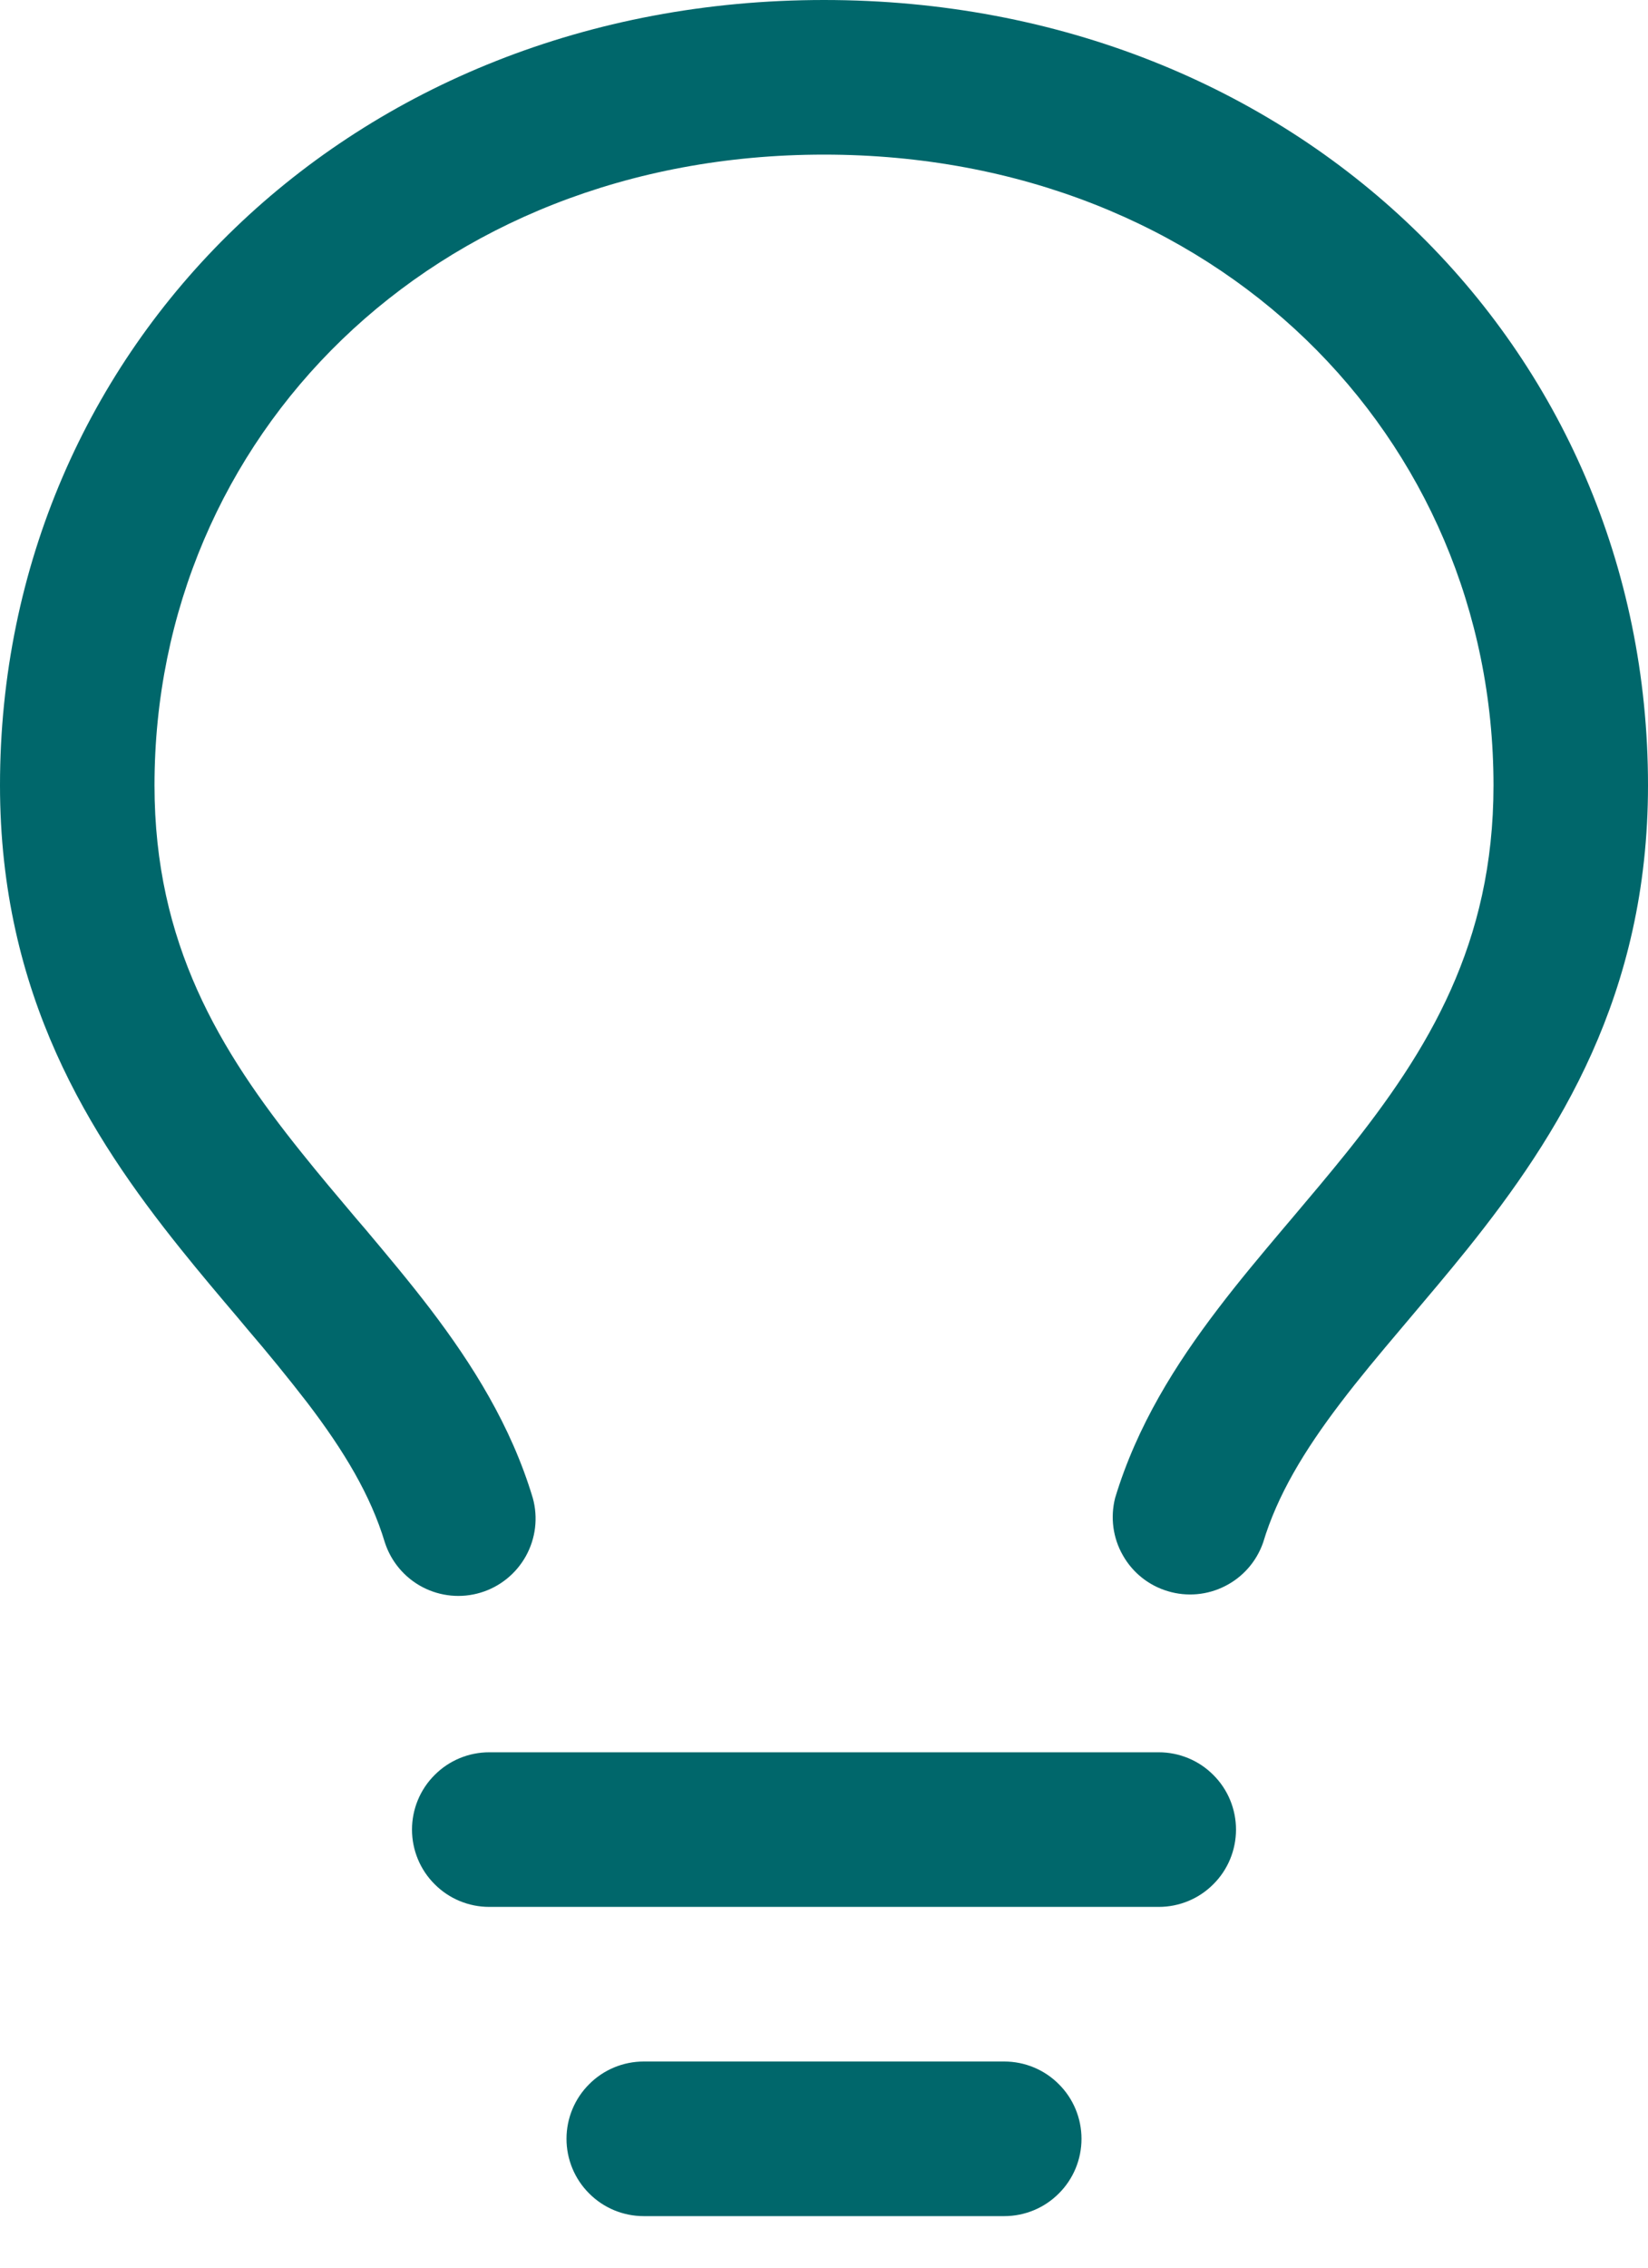
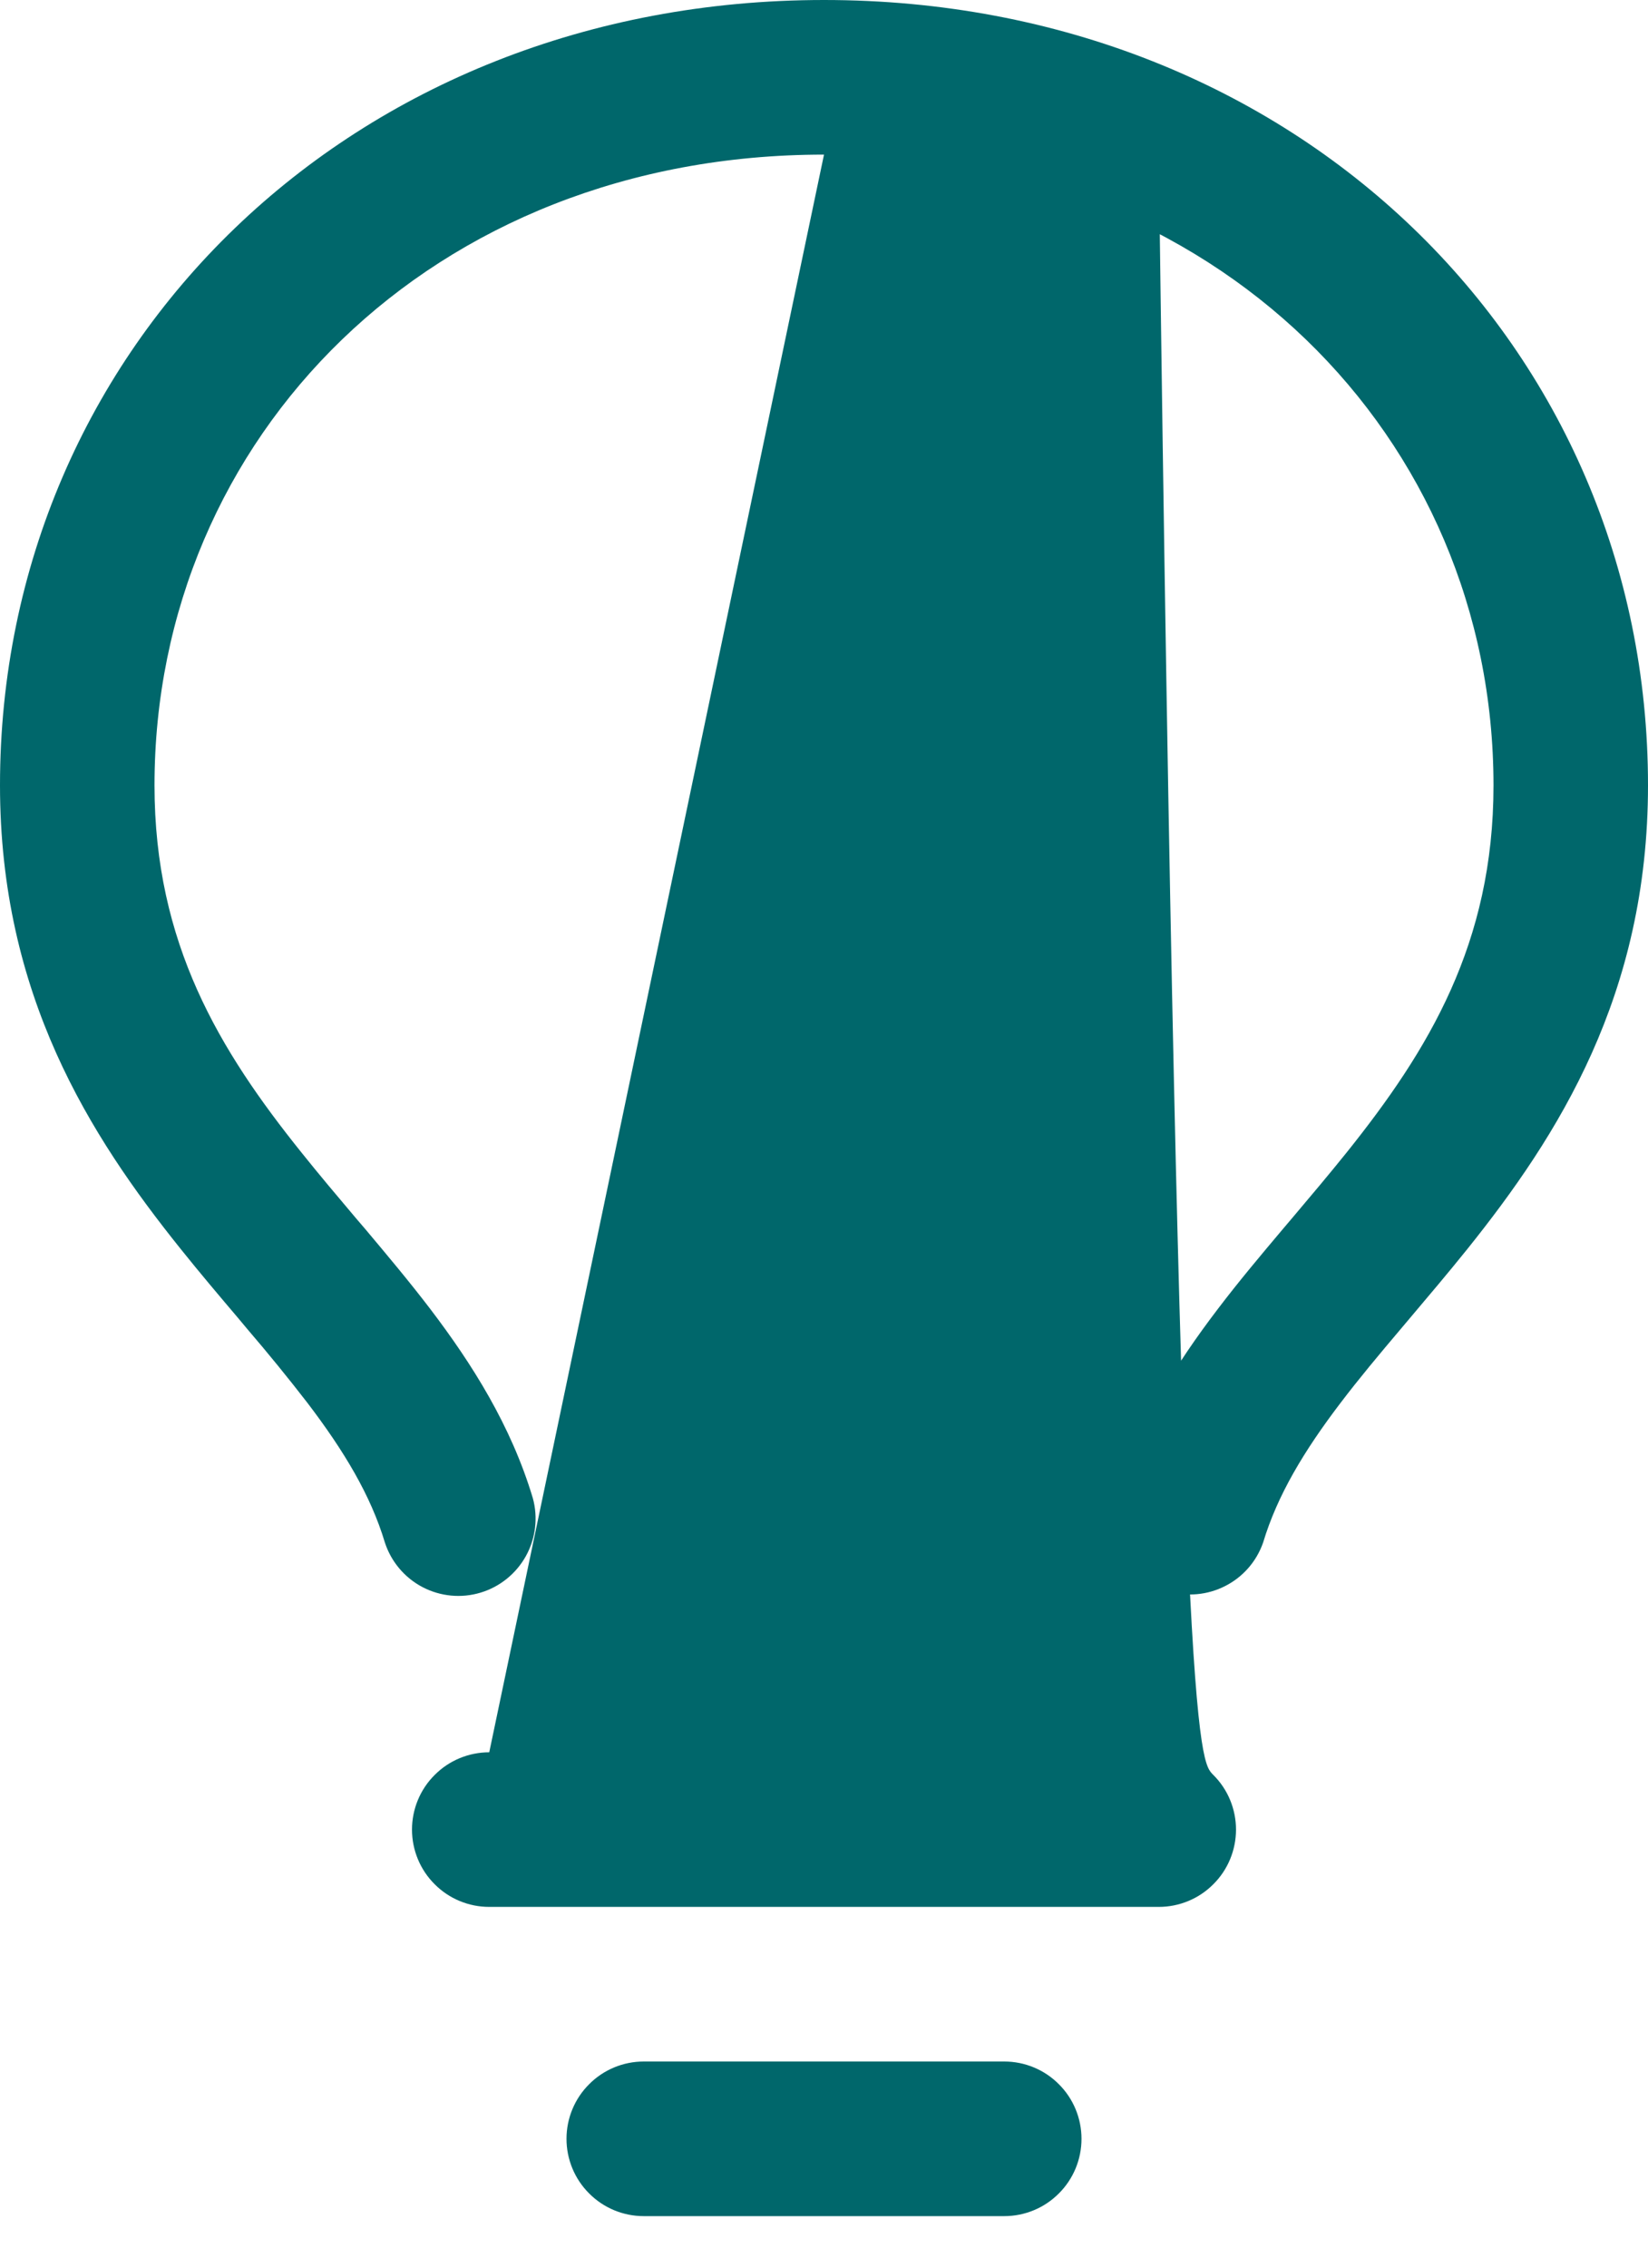
<svg xmlns="http://www.w3.org/2000/svg" width="16" height="22" viewBox="0 0 16 22" fill="none">
-   <path d="M8 1.5C4.19 1.5 1.5 4.243 1.5 7.619C1.5 9.155 2.132 10.191 2.925 11.179C3.097 11.394 3.272 11.601 3.452 11.814L3.548 11.926C3.758 12.176 3.975 12.434 4.178 12.7C4.582 13.231 4.961 13.828 5.173 14.534C5.225 14.723 5.201 14.924 5.106 15.096C5.011 15.267 4.853 15.395 4.666 15.451C4.478 15.508 4.276 15.488 4.103 15.398C3.929 15.307 3.798 15.152 3.737 14.966C3.599 14.506 3.34 14.076 2.984 13.609C2.796 13.366 2.602 13.128 2.402 12.895L2.31 12.785C2.13 12.573 1.94 12.349 1.755 12.118C0.87 11.016 0 9.651 0 7.618C0 3.363 3.415 0 8 0C12.585 0 16 3.362 16 7.619C16 9.651 15.13 11.016 14.245 12.119C14.06 12.349 13.87 12.573 13.69 12.786L13.598 12.895C13.388 13.143 13.193 13.376 13.016 13.609C12.66 14.076 12.401 14.507 12.263 14.966C12.199 15.149 12.067 15.3 11.895 15.387C11.723 15.475 11.523 15.493 11.338 15.437C11.153 15.382 10.996 15.257 10.901 15.088C10.805 14.92 10.779 14.722 10.826 14.534C11.039 13.828 11.418 13.231 11.823 12.7C12.025 12.434 12.242 12.176 12.453 11.926L12.548 11.814C12.728 11.601 12.903 11.394 13.075 11.18C13.868 10.19 14.5 9.155 14.5 7.619C14.5 4.243 11.81 1.5 8 1.5ZM4.75 17H11.25C11.449 17 11.64 17.079 11.78 17.22C11.921 17.36 12 17.551 12 17.75C12 17.949 11.921 18.14 11.78 18.28C11.64 18.421 11.449 18.5 11.25 18.5H4.75C4.551 18.5 4.36 18.421 4.22 18.28C4.079 18.14 4 17.949 4 17.75C4 17.551 4.079 17.36 4.22 17.22C4.36 17.079 4.551 17 4.75 17ZM5.5 20.75C5.5 20.551 5.579 20.36 5.72 20.22C5.86 20.079 6.051 20 6.25 20H9.75C9.949 20 10.14 20.079 10.28 20.22C10.421 20.36 10.5 20.551 10.5 20.75C10.5 20.949 10.421 21.14 10.28 21.28C10.14 21.421 9.949 21.5 9.75 21.5H6.25C6.051 21.5 5.86 21.421 5.72 21.28C5.579 21.14 5.5 20.949 5.5 20.75Z" fill="#00676B" />
+   <path d="M8 1.5C4.19 1.5 1.5 4.243 1.5 7.619C1.5 9.155 2.132 10.191 2.925 11.179C3.097 11.394 3.272 11.601 3.452 11.814L3.548 11.926C3.758 12.176 3.975 12.434 4.178 12.7C4.582 13.231 4.961 13.828 5.173 14.534C5.225 14.723 5.201 14.924 5.106 15.096C5.011 15.267 4.853 15.395 4.666 15.451C4.478 15.508 4.276 15.488 4.103 15.398C3.929 15.307 3.798 15.152 3.737 14.966C3.599 14.506 3.34 14.076 2.984 13.609C2.796 13.366 2.602 13.128 2.402 12.895L2.31 12.785C2.13 12.573 1.94 12.349 1.755 12.118C0.87 11.016 0 9.651 0 7.618C0 3.363 3.415 0 8 0C12.585 0 16 3.362 16 7.619C16 9.651 15.13 11.016 14.245 12.119C14.06 12.349 13.87 12.573 13.69 12.786L13.598 12.895C13.388 13.143 13.193 13.376 13.016 13.609C12.66 14.076 12.401 14.507 12.263 14.966C12.199 15.149 12.067 15.3 11.895 15.387C11.723 15.475 11.523 15.493 11.338 15.437C11.153 15.382 10.996 15.257 10.901 15.088C10.805 14.92 10.779 14.722 10.826 14.534C11.039 13.828 11.418 13.231 11.823 12.7C12.025 12.434 12.242 12.176 12.453 11.926L12.548 11.814C12.728 11.601 12.903 11.394 13.075 11.18C13.868 10.19 14.5 9.155 14.5 7.619C14.5 4.243 11.81 1.5 8 1.5ZH11.25C11.449 17 11.64 17.079 11.78 17.22C11.921 17.36 12 17.551 12 17.75C12 17.949 11.921 18.14 11.78 18.28C11.64 18.421 11.449 18.5 11.25 18.5H4.75C4.551 18.5 4.36 18.421 4.22 18.28C4.079 18.14 4 17.949 4 17.75C4 17.551 4.079 17.36 4.22 17.22C4.36 17.079 4.551 17 4.75 17ZM5.5 20.75C5.5 20.551 5.579 20.36 5.72 20.22C5.86 20.079 6.051 20 6.25 20H9.75C9.949 20 10.14 20.079 10.28 20.22C10.421 20.36 10.5 20.551 10.5 20.75C10.5 20.949 10.421 21.14 10.28 21.28C10.14 21.421 9.949 21.5 9.75 21.5H6.25C6.051 21.5 5.86 21.421 5.72 21.28C5.579 21.14 5.5 20.949 5.5 20.75Z" fill="#00676B" />
</svg>